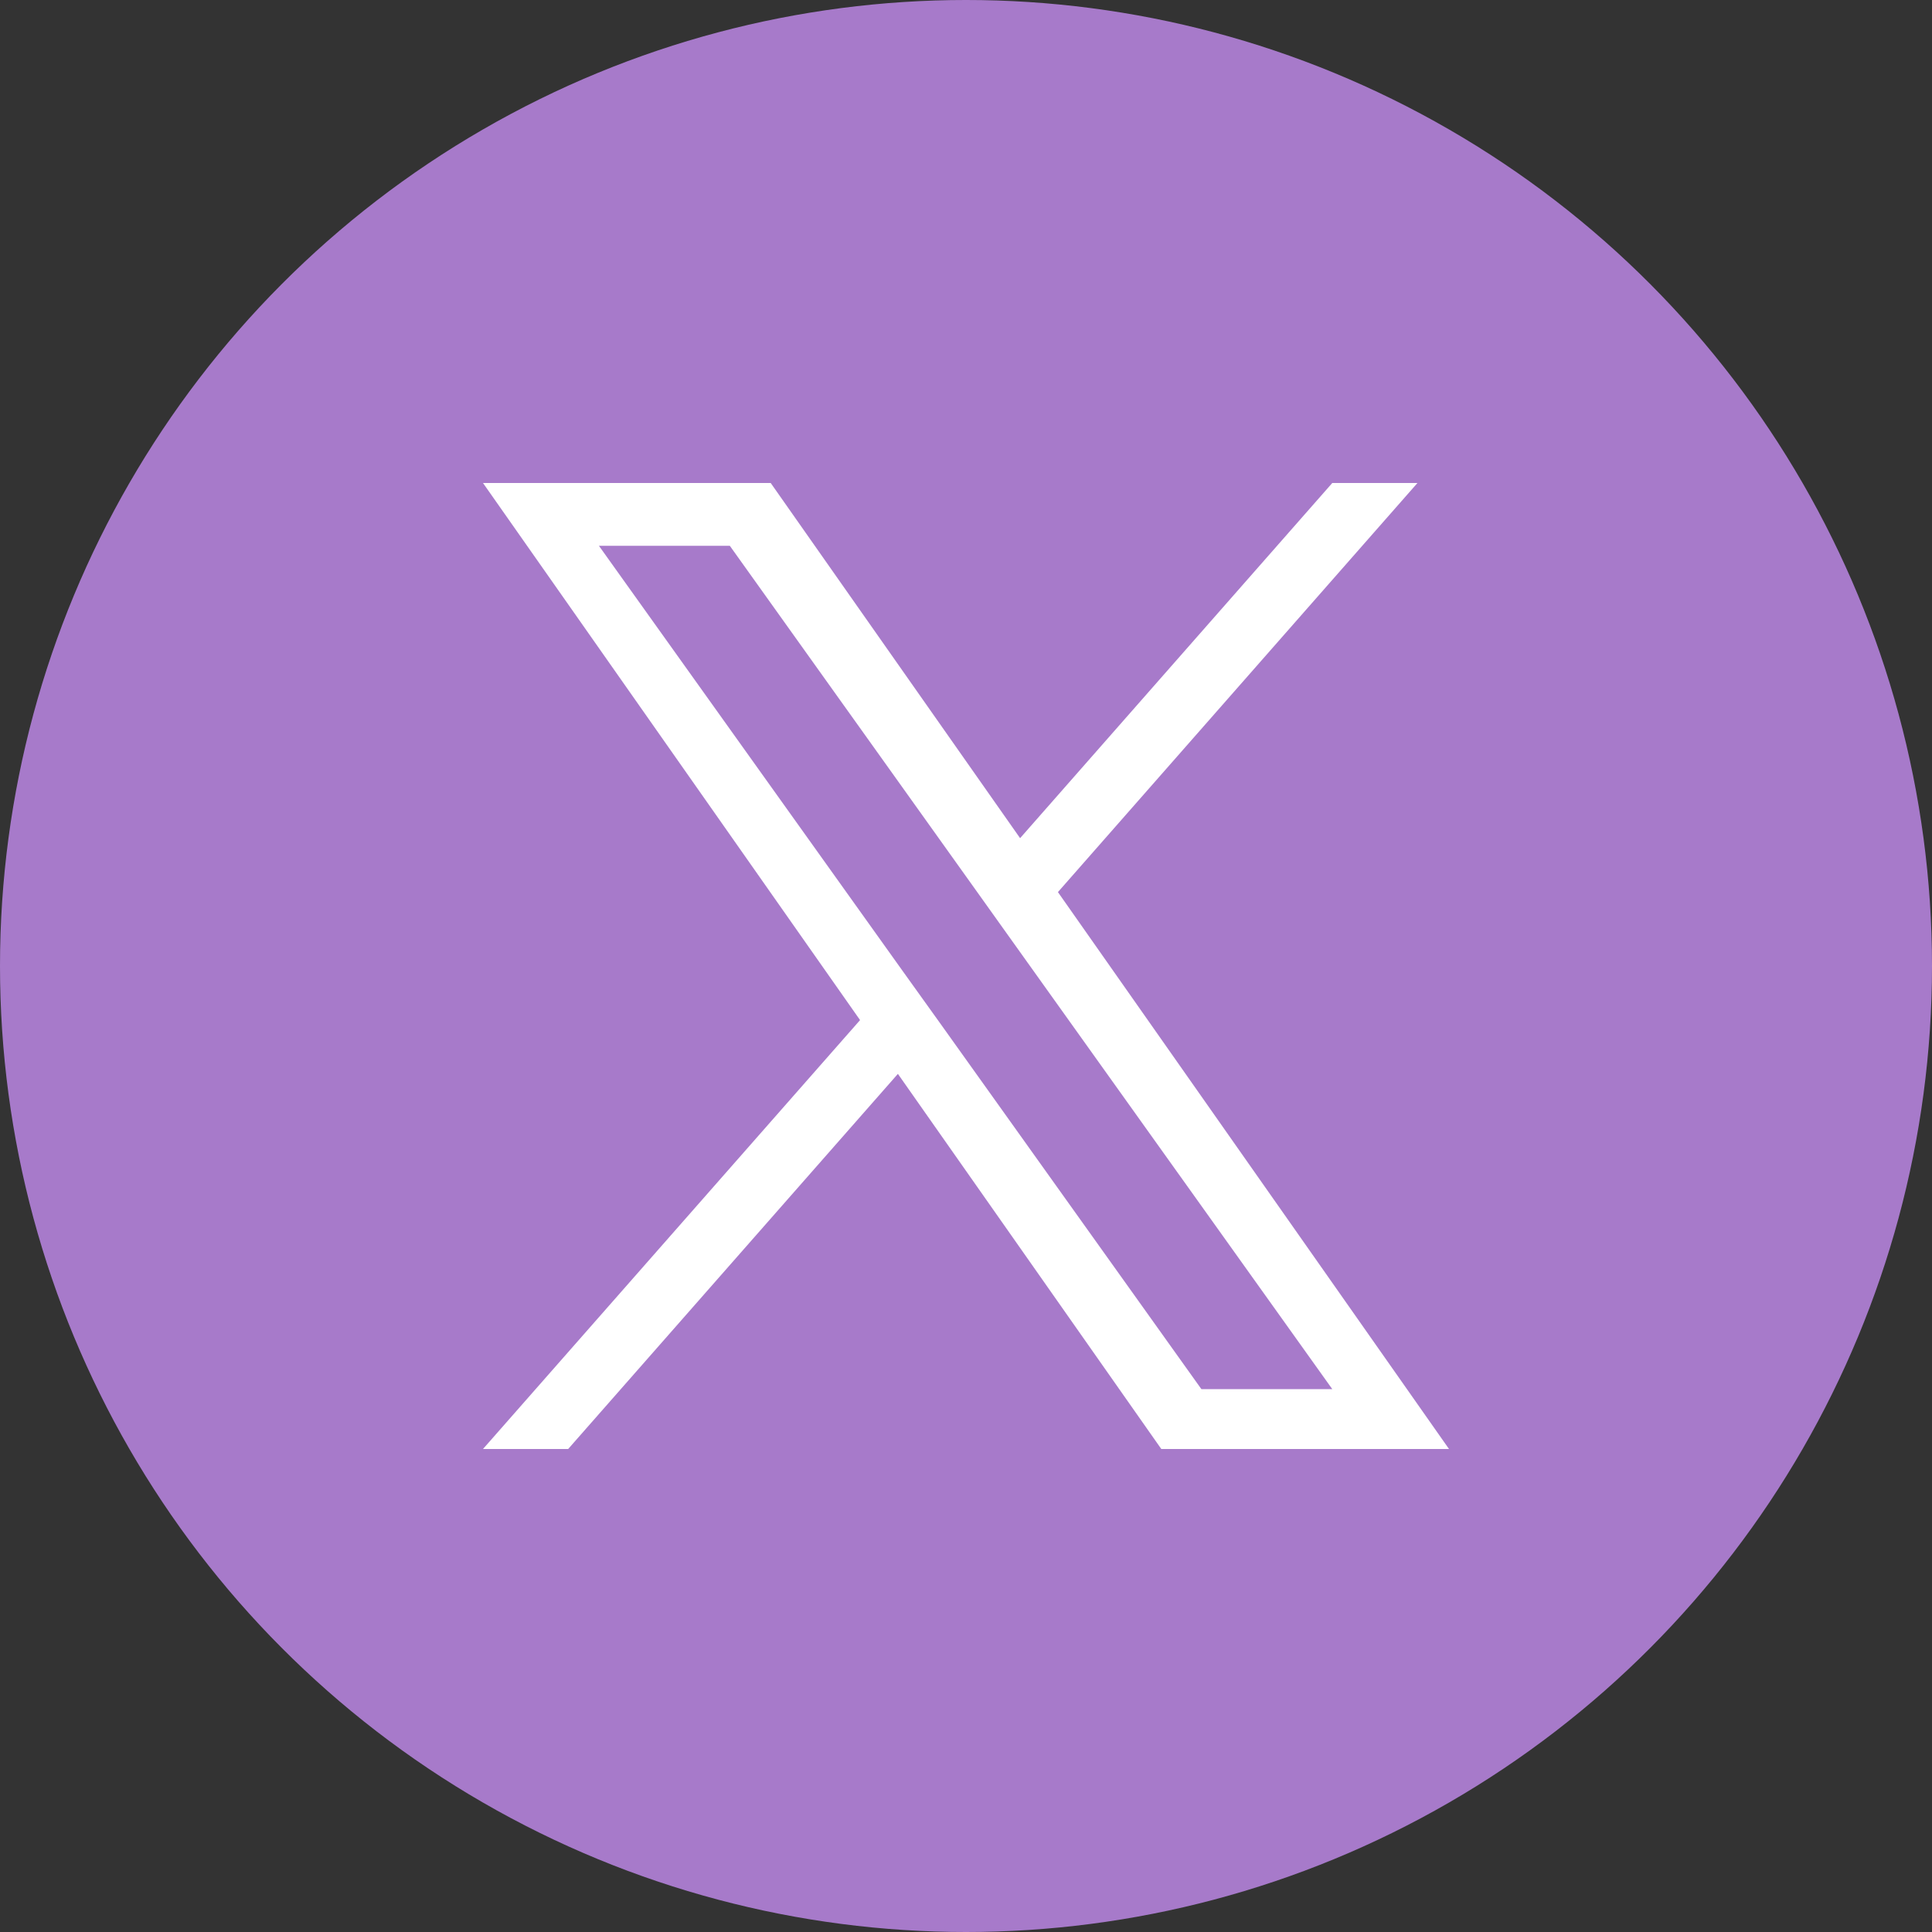
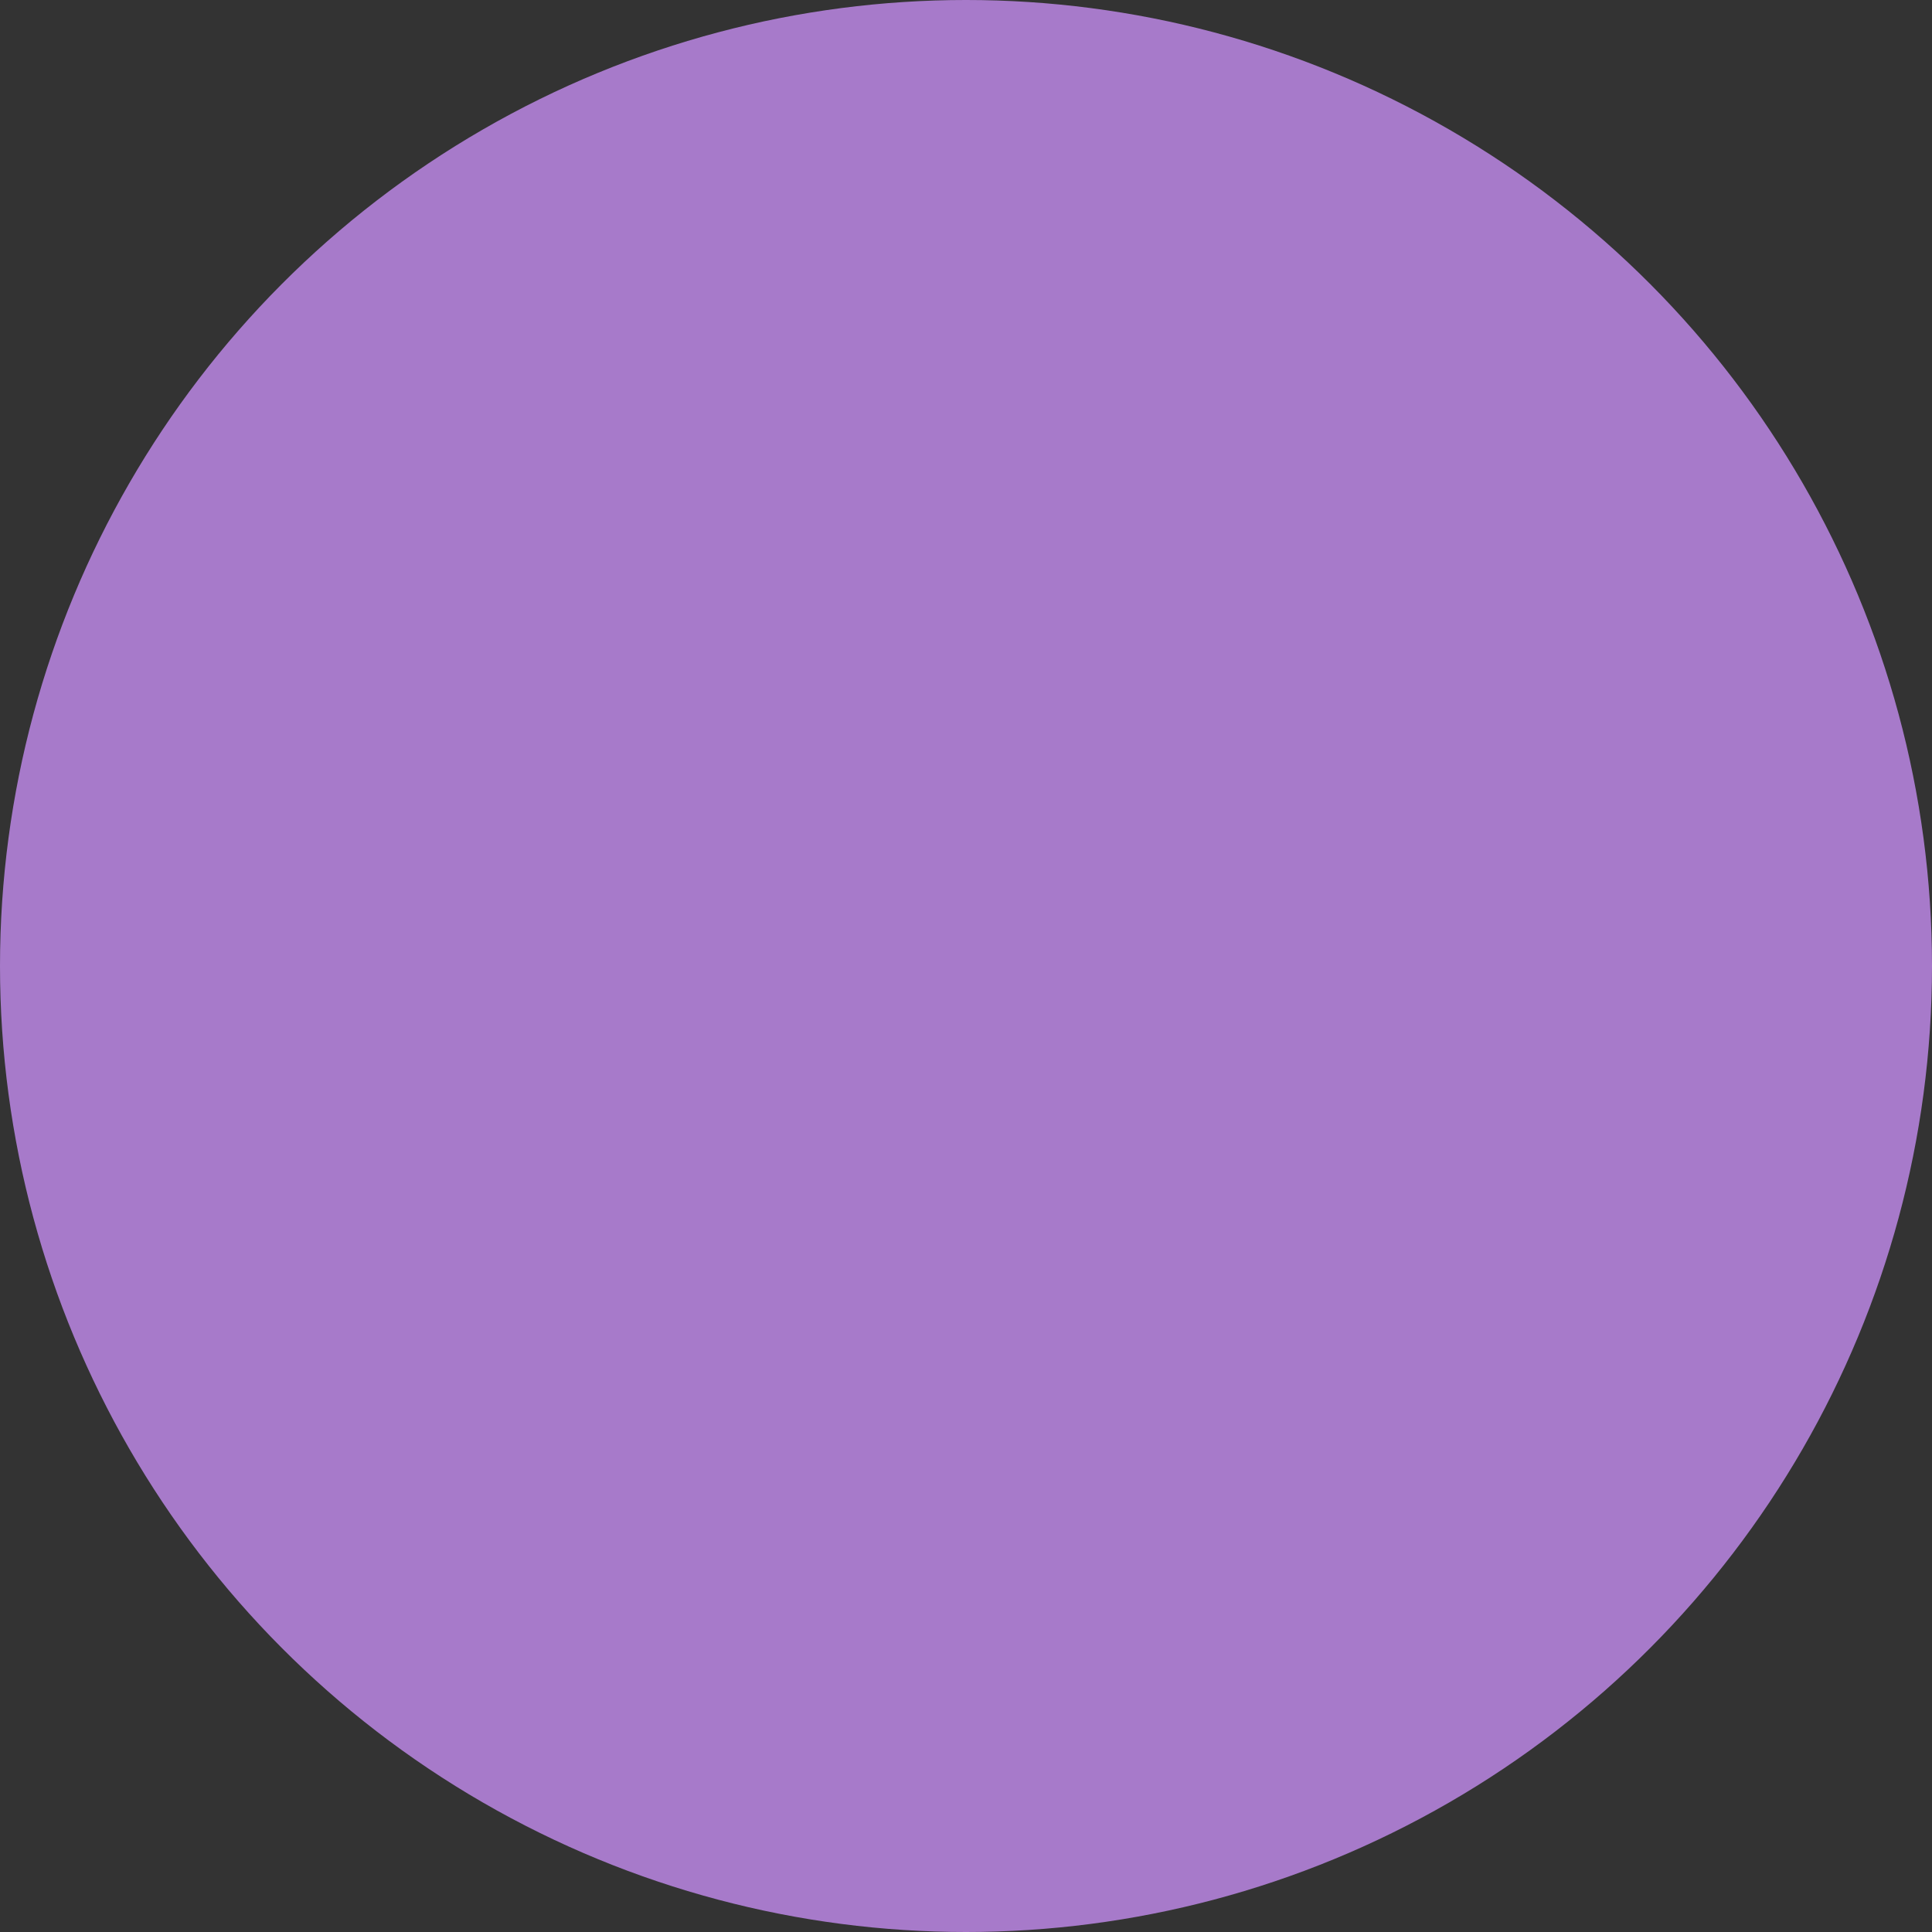
<svg xmlns="http://www.w3.org/2000/svg" width="12" height="12" viewBox="0 0 12 12" fill="none">
  <rect x="0" y="0" width="12" height="12" fill="#333333" stroke="none" />
  <circle cx="6" cy="6" r="6" fill="#A77ACA" />
-   <path d="M6.571 5.541L8.804 3H8.275L6.336 5.206L4.787 3H3L5.342 6.336L3 9H3.529L5.577 6.67L7.213 9H9L6.571 5.541H6.571ZM5.846 6.365L5.608 6.033L3.72 3.39H4.533L6.057 5.523L6.294 5.855L8.275 8.628H7.462L5.846 6.365V6.365Z" fill="white" />
</svg>